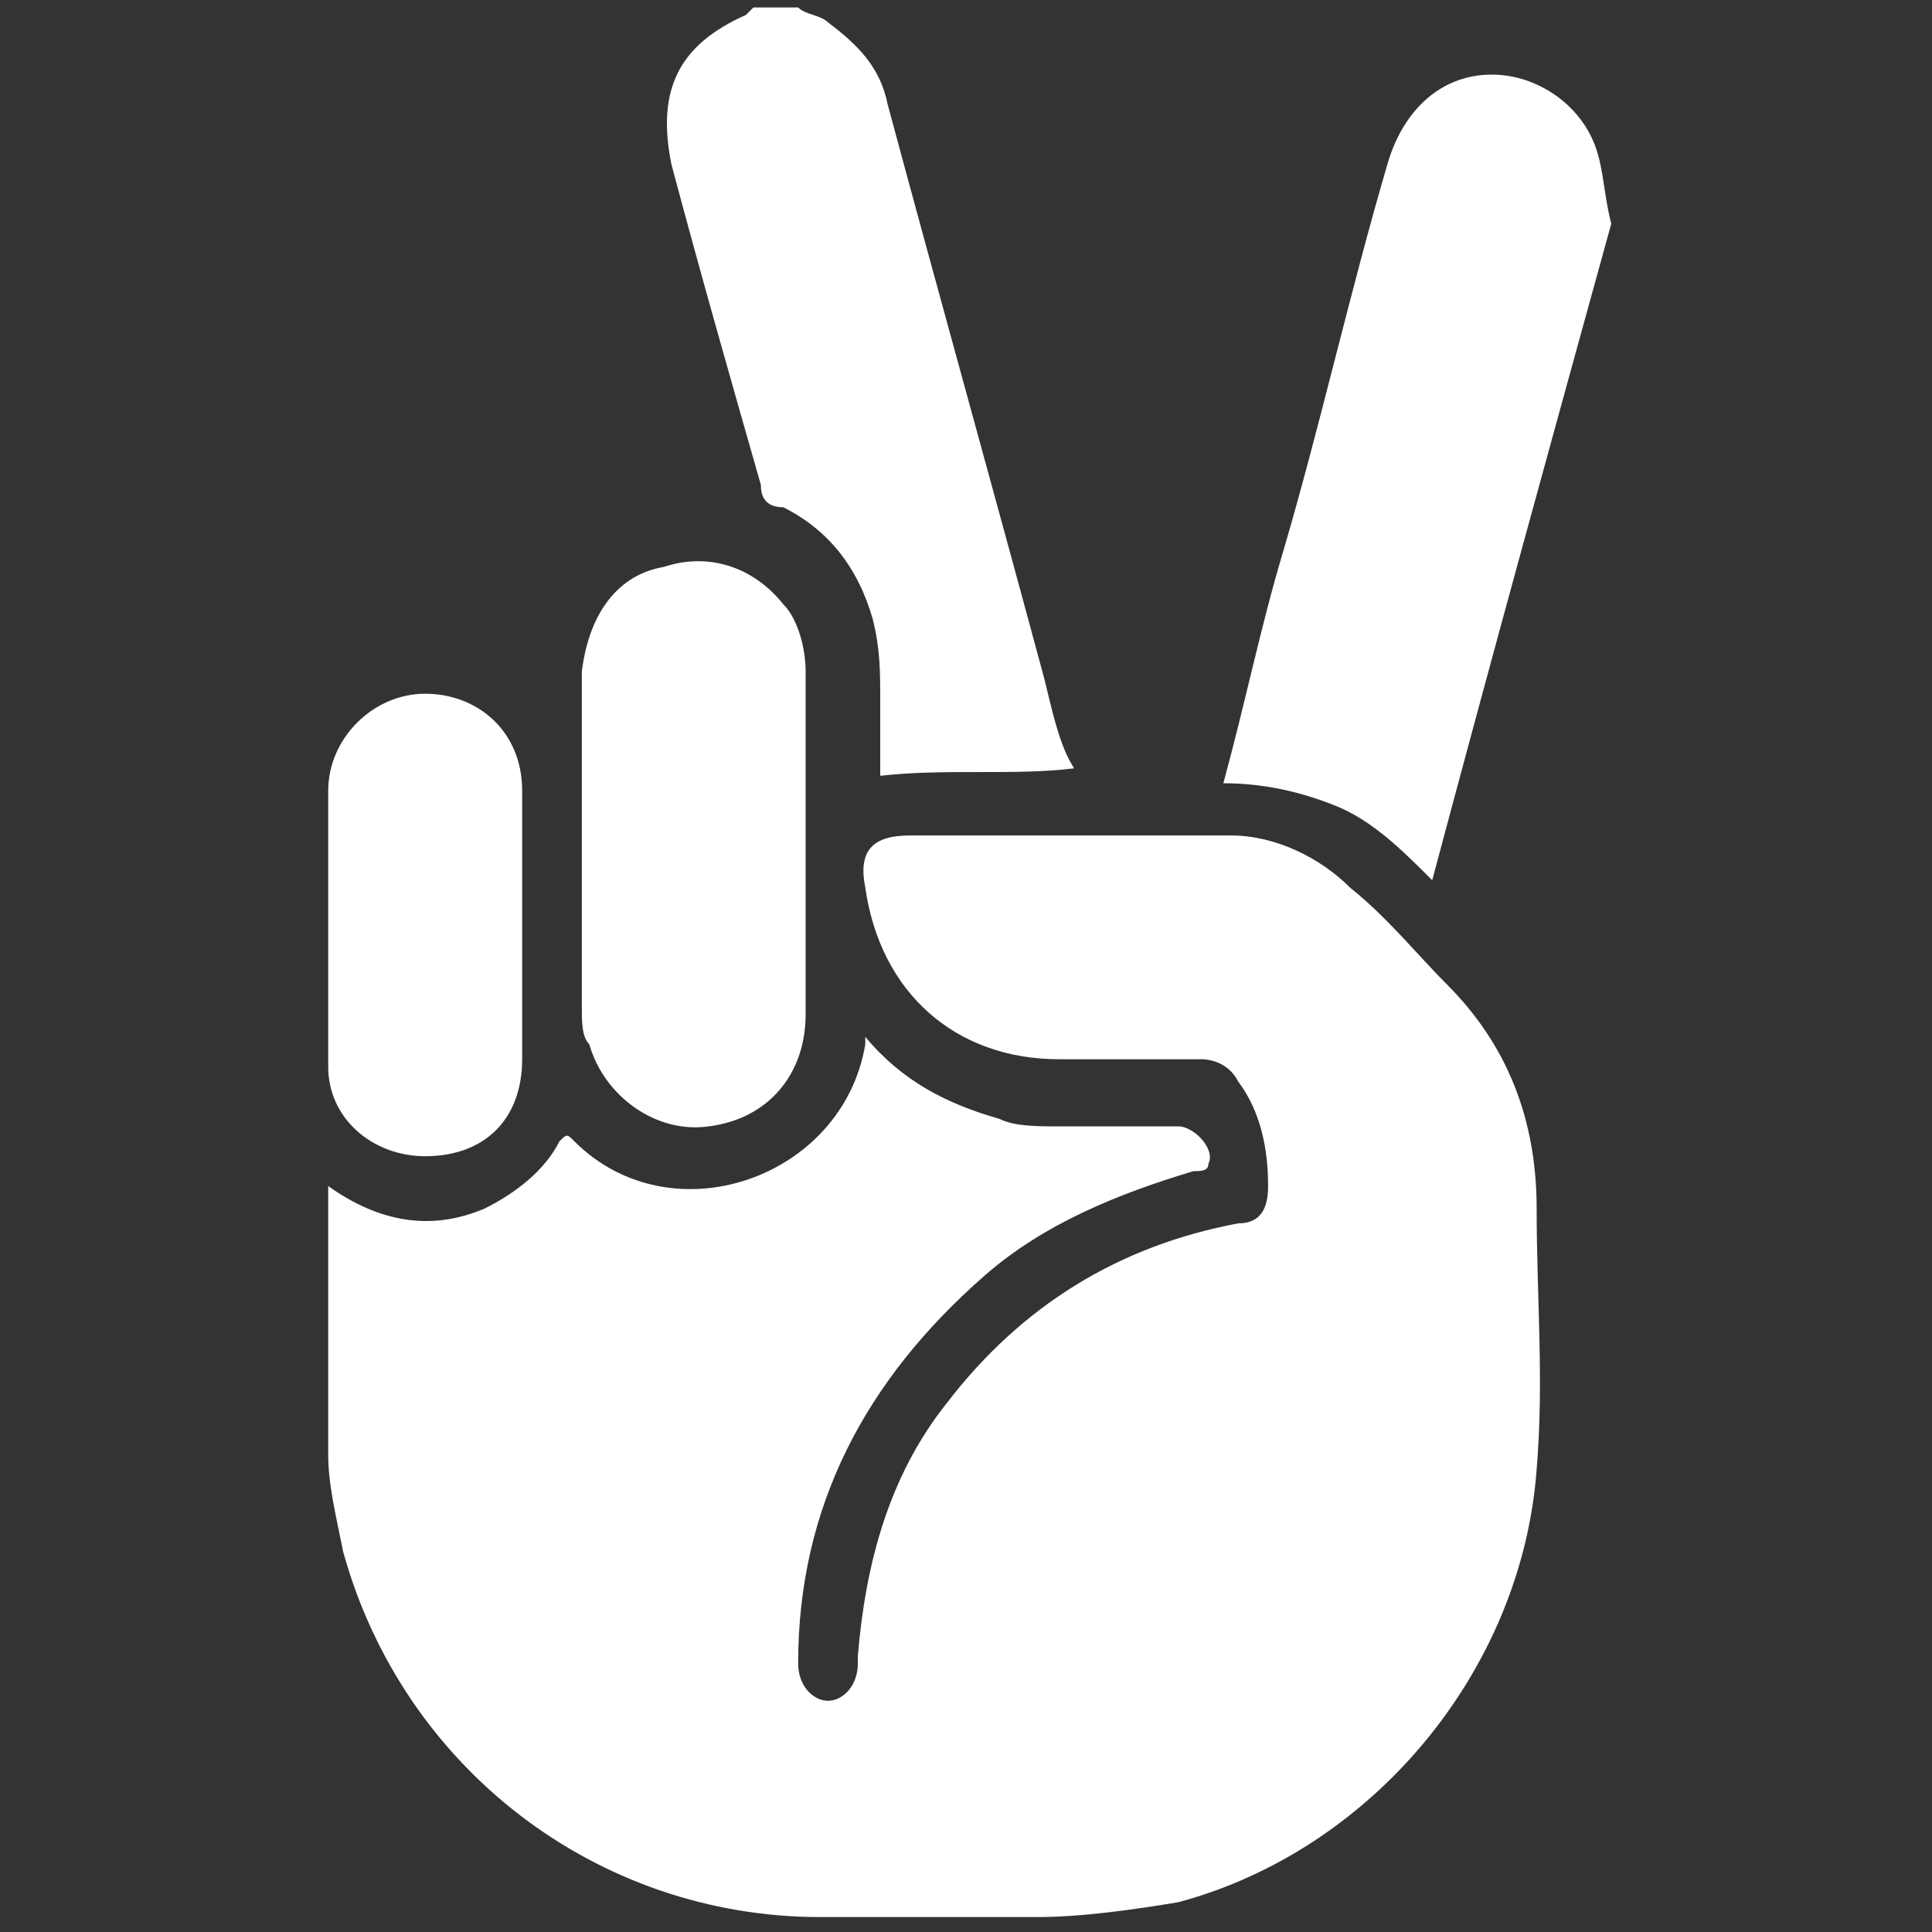
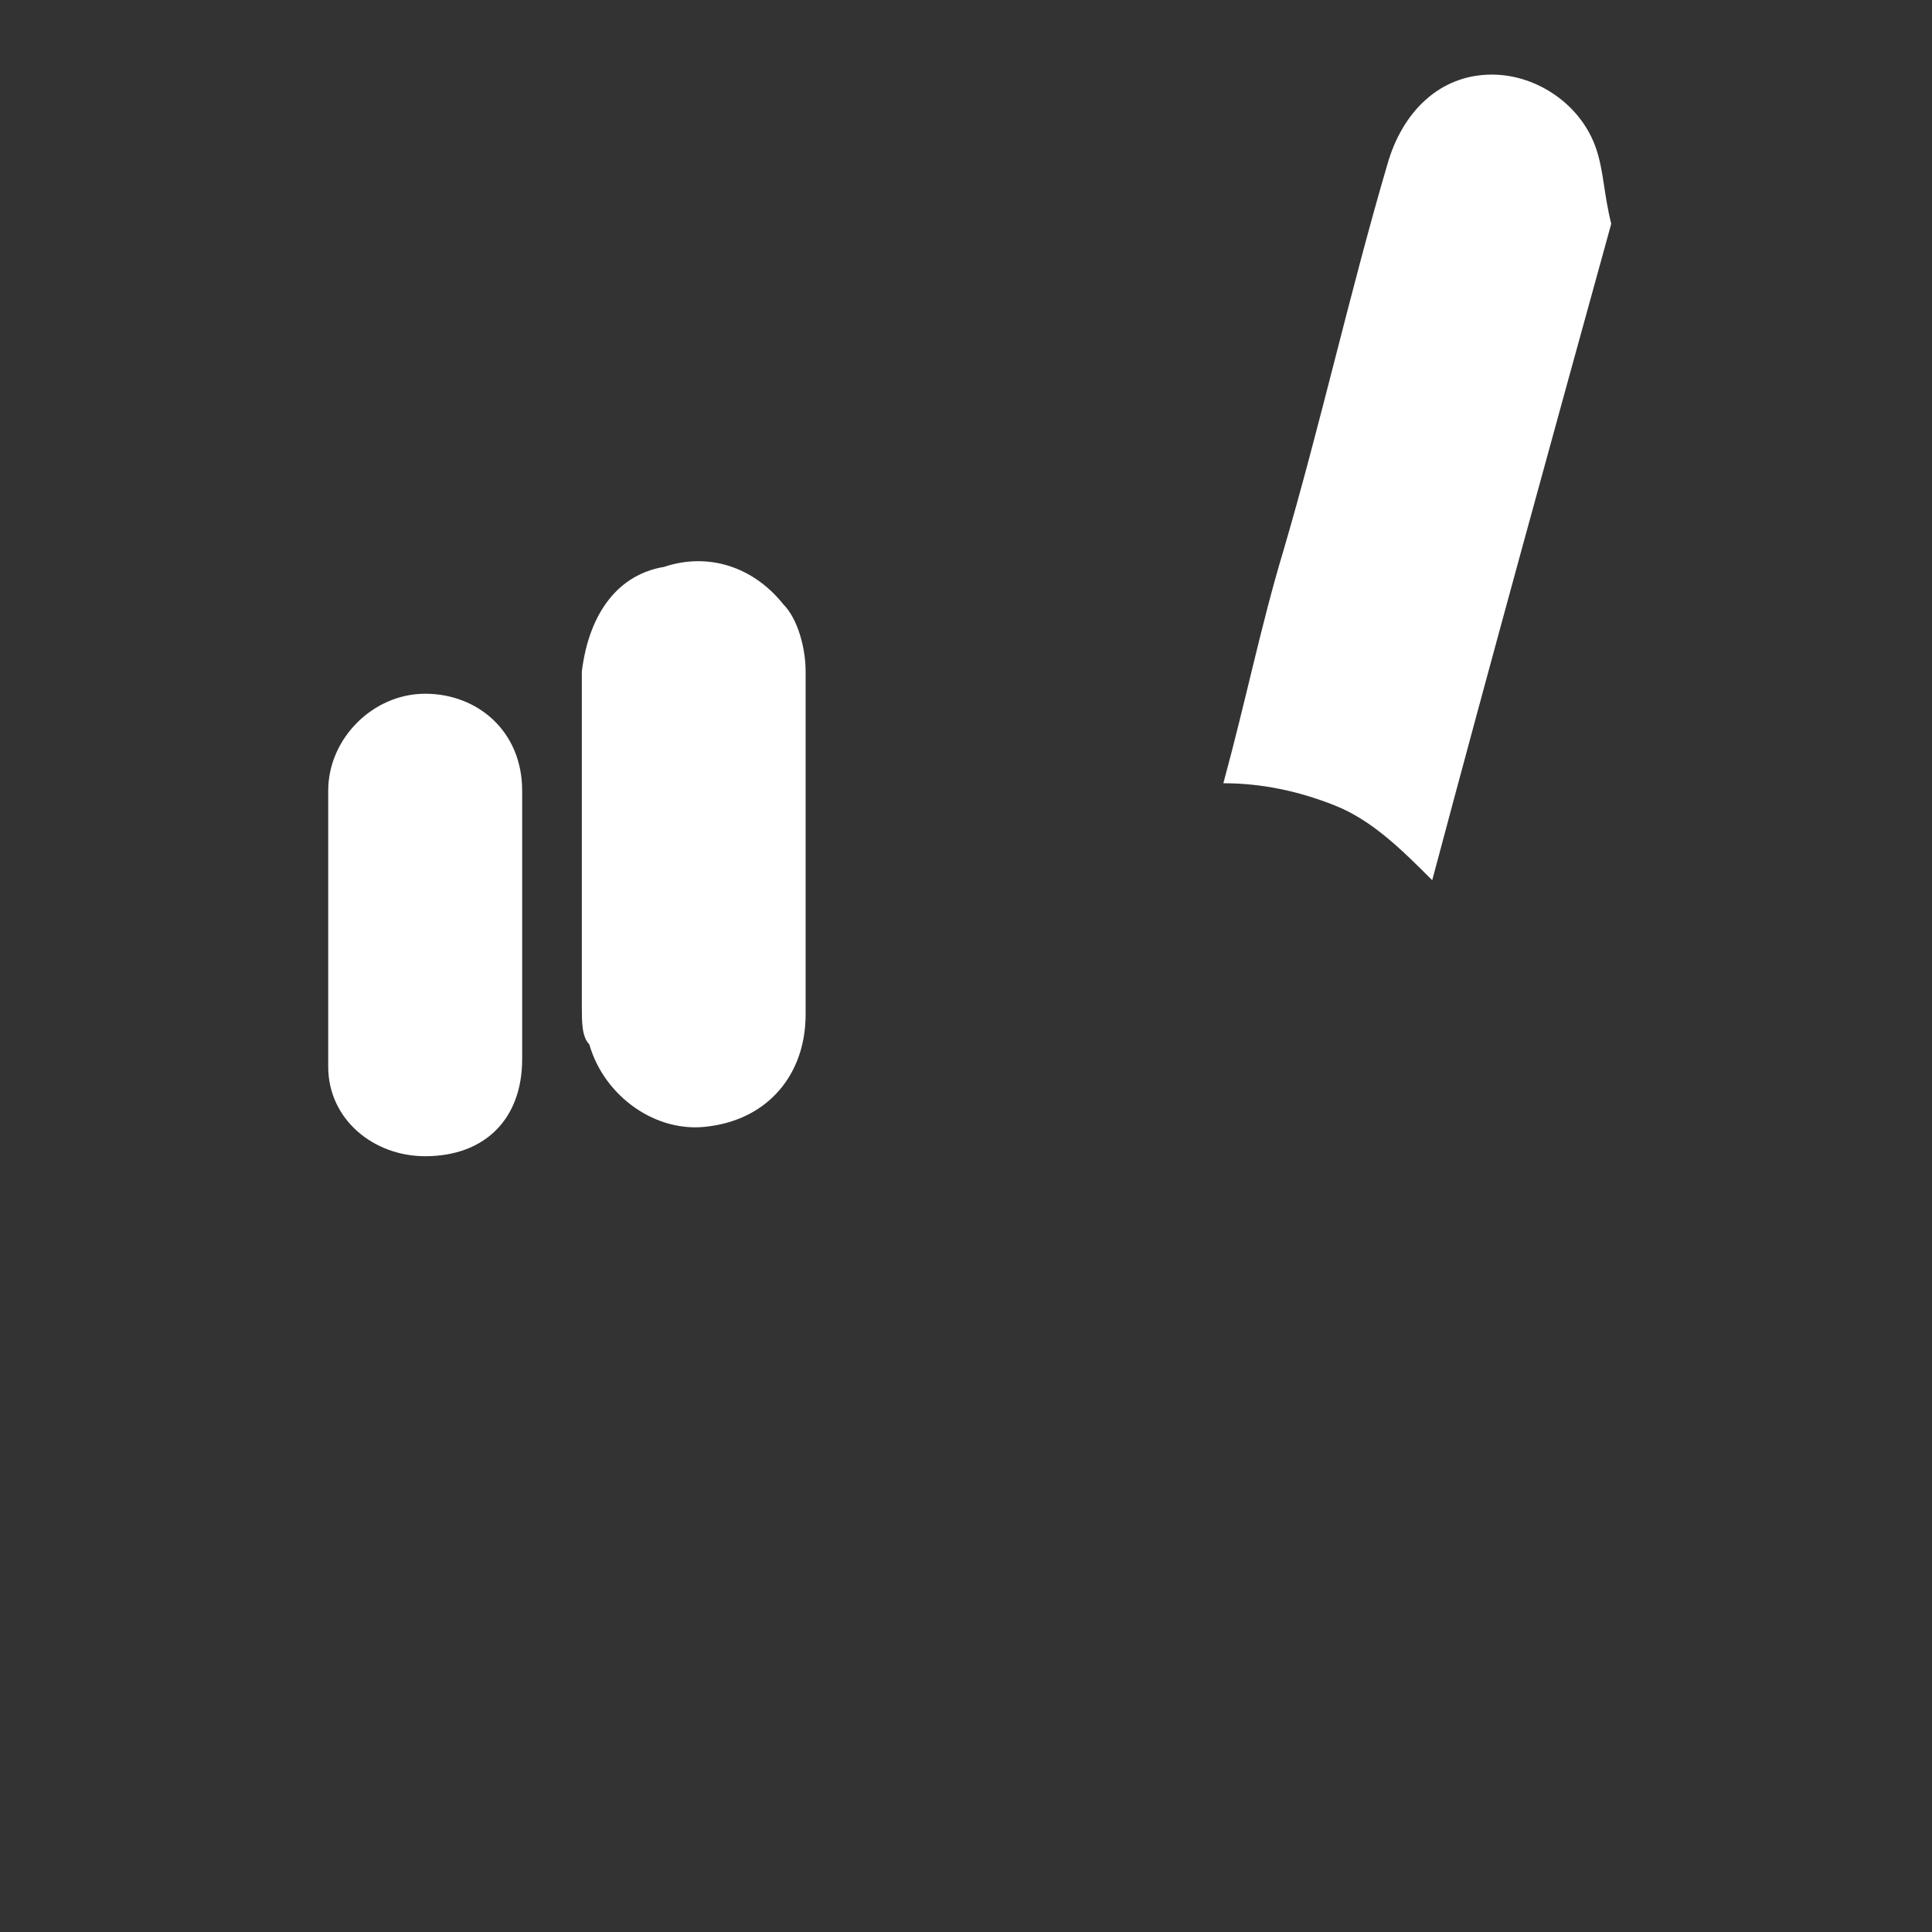
<svg xmlns="http://www.w3.org/2000/svg" version="1.1" id="Layer_1" x="0px" y="0px" viewBox="0 0 25.9 25.9" style="enable-background:new 0 0 25.9 25.9;" xml:space="preserve">
  <rect x="0" y="0" width="25.9" height="25.9" fill="#333333" stroke="none" />
  <style type="text/css">
	.st0{fill:#FFFFFF;}
</style>
  <g>
-     <path class="st0" d="M10.2,6.5c0,0.2,0.1,0.3,0.3,0.3c0.6,0.3,1,0.8,1.2,1.5c0.1,0.4,0.1,0.7,0.1,1.1c0,0.4,0,0.7,0,1   c0.9-0.1,1.8,0,2.6-0.1C14.2,10,14.1,9.5,14,9.1c-0.7-2.6-1.4-5.1-2.1-7.7c-0.1-0.5-0.4-0.8-0.8-1.1c-0.1-0.1-0.3-0.1-0.4-0.2   c-0.2,0-0.4,0-0.6,0c0,0,0,0-0.1,0.1c-0.9,0.4-1.2,1-1,2C9.4,3.7,9.8,5.1,10.2,6.5z" />
-     <path class="st0" d="M19.4,13.2c-0.4-0.4-0.8-0.9-1.3-1.3c-0.4-0.4-1-0.7-1.6-0.7c-1.4,0-2.8,0-4.3,0c-0.5,0-0.7,0.2-0.6,0.7   c0.2,1.4,1.2,2.3,2.6,2.3c0.6,0,1.3,0,1.9,0c0.2,0,0.4,0.1,0.5,0.3c0.3,0.4,0.4,0.9,0.4,1.4c0,0.3-0.1,0.5-0.4,0.5   c-1.6,0.3-2.9,1.1-3.9,2.4c-0.8,1-1.1,2.2-1.2,3.4c0,0,0,0,0,0.1c0,0.3-0.2,0.5-0.4,0.5c-0.2,0-0.4-0.2-0.4-0.5   c0-2.1,0.9-3.8,2.5-5.2c0.8-0.7,1.8-1.1,2.8-1.4c0.1,0,0.2,0,0.2-0.1c0.1-0.2-0.2-0.5-0.4-0.5c-0.5,0-1.1,0-1.6,0   c-0.3,0-0.6,0-0.8-0.1c-0.7-0.2-1.3-0.5-1.8-1.1c0,0,0,0.1,0,0.1c-0.3,1.8-2.6,2.6-3.9,1.3c-0.1-0.1-0.1-0.1-0.2,0   c-0.2,0.4-0.6,0.7-1,0.9c-0.7,0.3-1.4,0.2-2.1-0.3c0,1.2,0,2.4,0,3.6c0,0.4,0.1,0.8,0.2,1.3c0.8,2.9,3.4,4.9,6.4,4.9   c1,0,1.9,0,2.9,0c0.6,0,1.3-0.1,1.9-0.2c2.6-0.7,4.6-3.1,4.8-5.8c0.1-1.2,0-2.3,0-3.5C20.6,15,20.2,14,19.4,13.2z" />
    <path class="st0" d="M21.4,2C21.2,1.4,20.6,1,20,1c-0.7,0-1.2,0.5-1.4,1.2c-0.5,1.7-0.9,3.5-1.4,5.2c-0.3,1-0.5,2-0.8,3.1   c0.5,0,1,0.1,1.5,0.3c0.5,0.2,0.9,0.6,1.3,1c0.8-3,1.6-5.9,2.4-8.8C21.5,2.6,21.5,2.3,21.4,2z" />
    <path class="st0" d="M7.8,13.5c0,0.2,0,0.4,0.1,0.5c0.2,0.7,0.9,1.2,1.6,1.1c0.8-0.1,1.3-0.7,1.3-1.5c0-1.5,0-3.1,0-4.6   c0-0.3-0.1-0.7-0.3-0.9c-0.4-0.5-1-0.7-1.6-0.5C8.3,7.7,7.9,8.2,7.8,9c0,0.8,0,1.5,0,2.3C7.8,12,7.8,12.7,7.8,13.5z" />
    <path class="st0" d="M5.7,15.5C6.5,15.5,7,15,7,14.2c0-0.3,0-0.6,0-0.9c0-0.3,0-0.6,0-0.9c0-0.3,0-0.6,0-0.9s0-0.6,0-0.9   c0-0.8-0.6-1.3-1.3-1.3c-0.7,0-1.3,0.6-1.3,1.3c0,1.2,0,2.5,0,3.7C4.4,15,5,15.5,5.7,15.5z" />
  </g>
</svg>